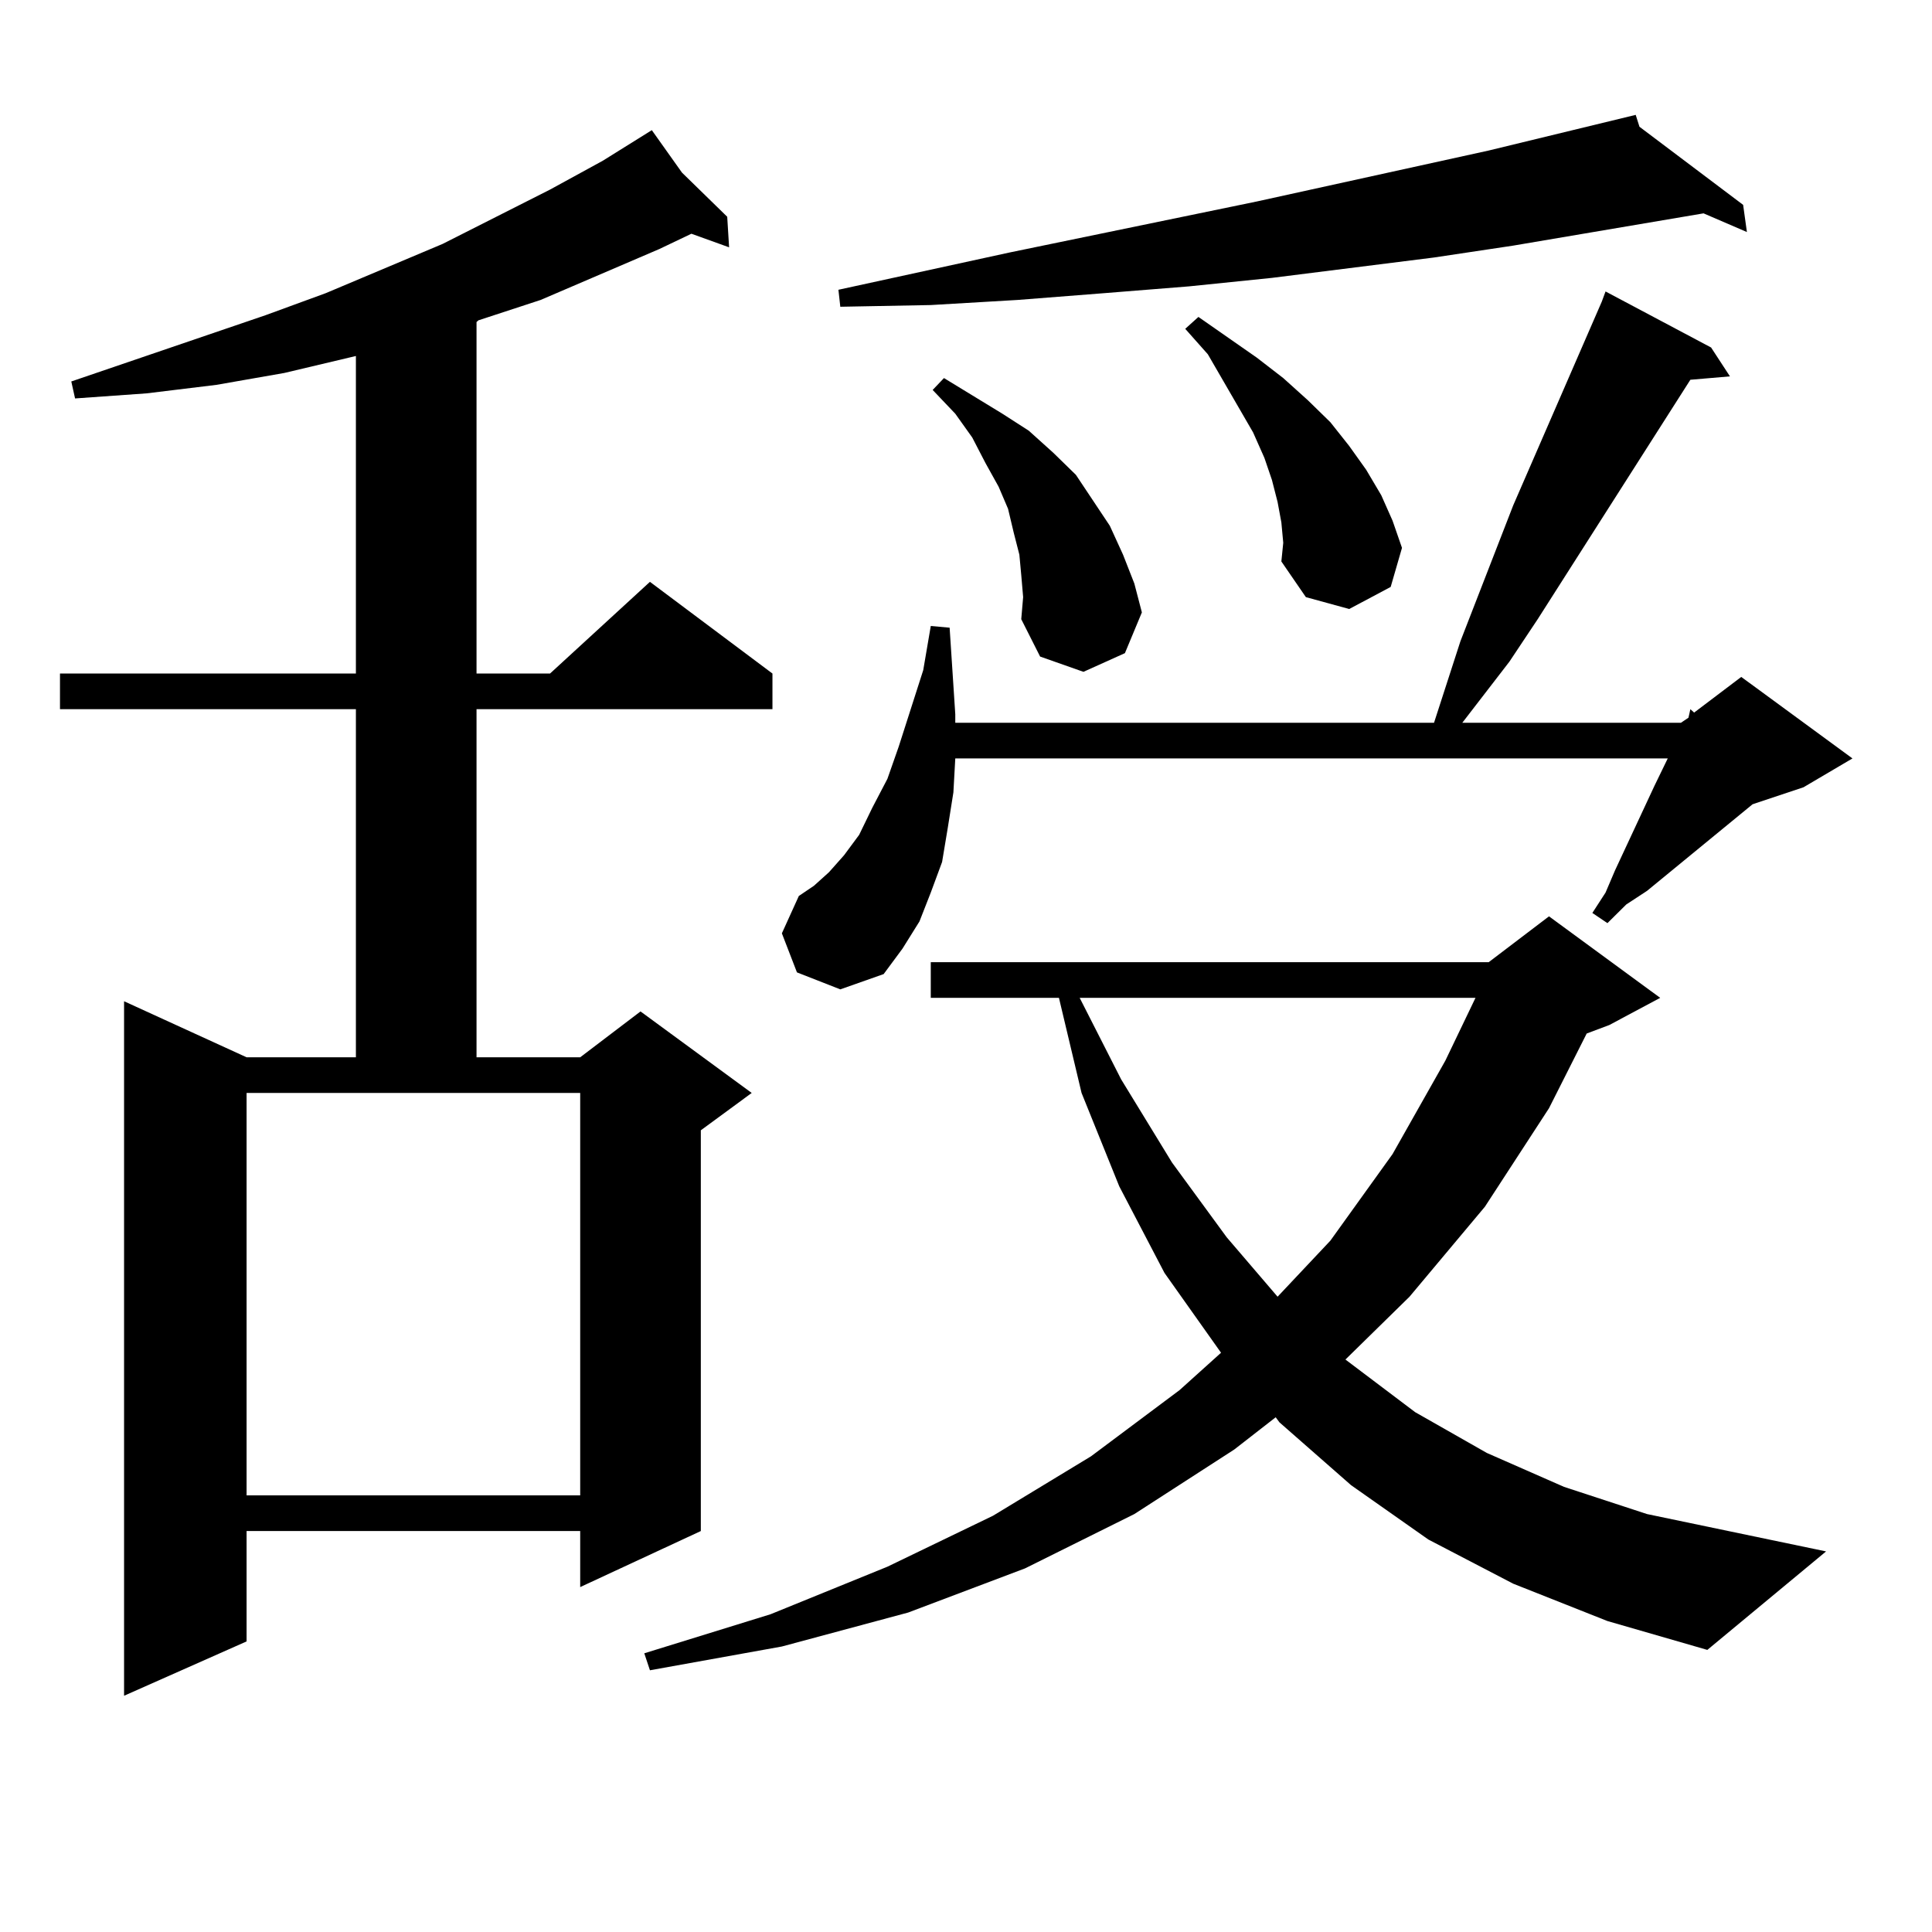
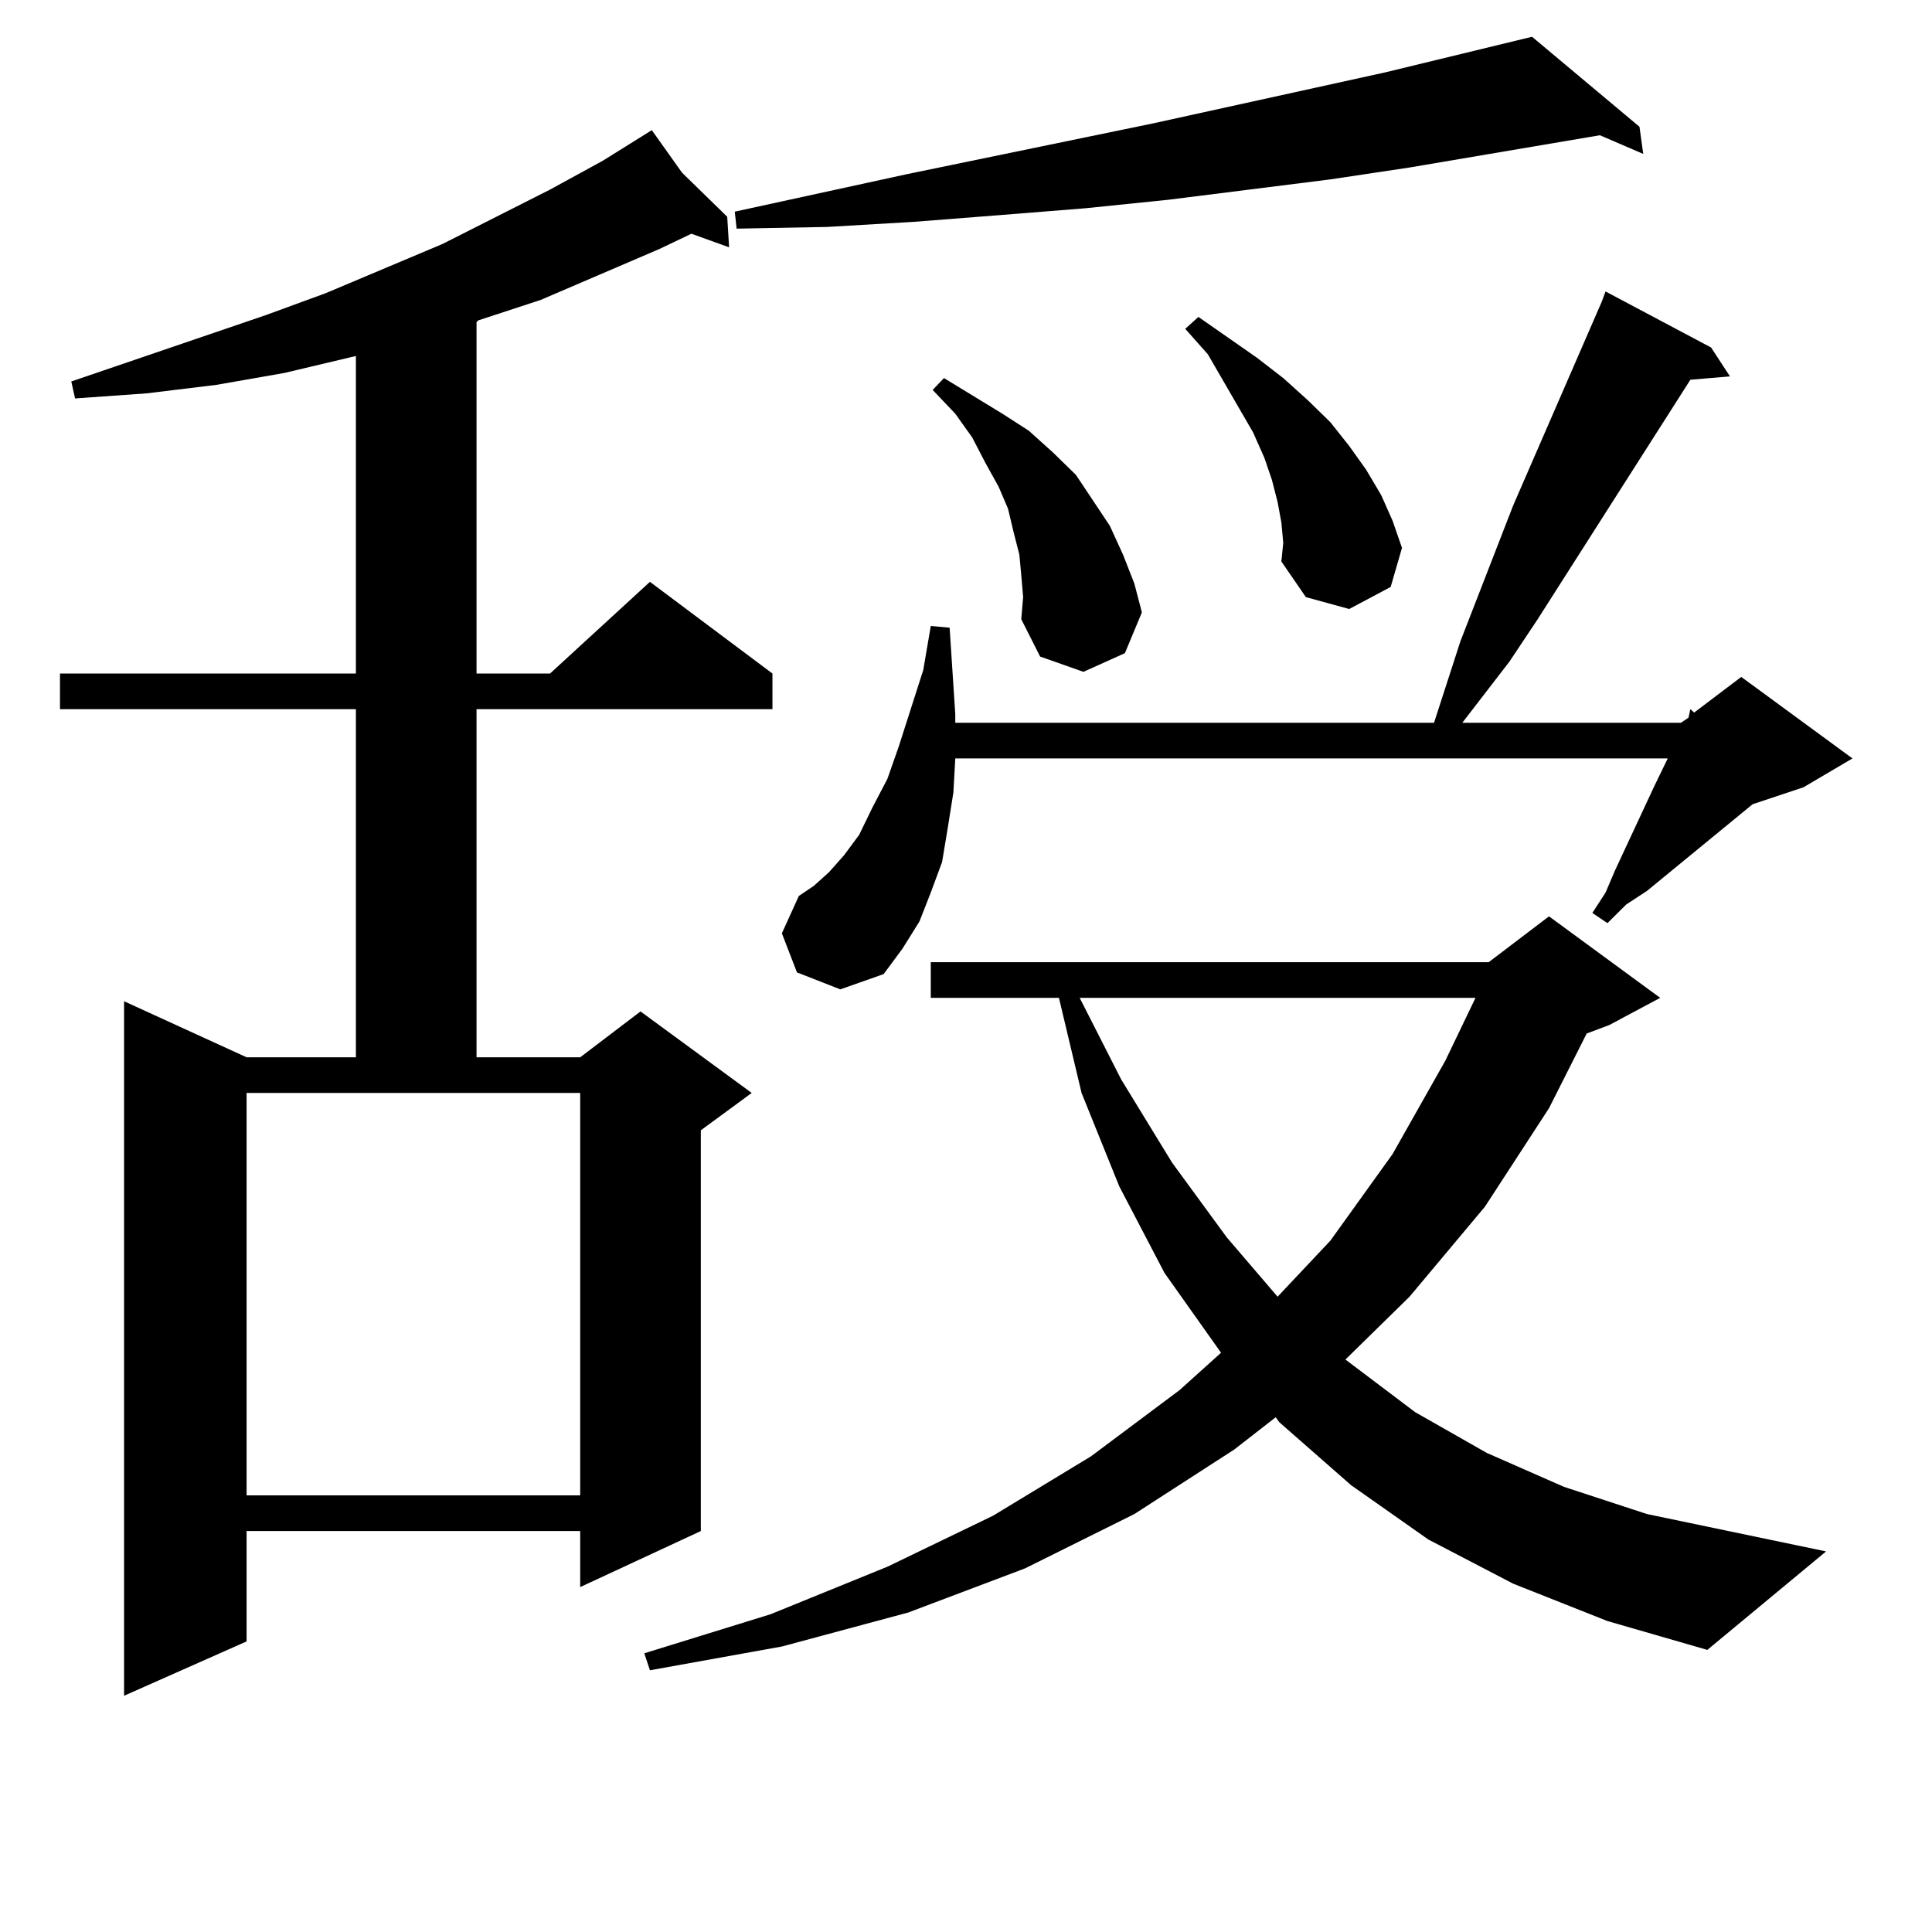
<svg xmlns="http://www.w3.org/2000/svg" version="1.1" id="图层_1" x="0px" y="0px" width="1000px" height="1000px" viewBox="0 0 1000 1000" enable-background="new 0 0 1000 1000" xml:space="preserve">
-   <path d="M352.991,89.34l23.414,22.852l0.976,15.82l-19.512-7.031l-16.585,7.91l-61.462,26.367l-32.194,10.547l-0.976,0.879v181.934  H284.7l51.706-47.461l63.413,47.461v18.457H246.652V547.25h53.657l31.219-23.73l57.56,42.188l-26.341,19.336v207.422l-62.438,29.004  v-29.004H127.631v57.129l-63.413,28.125V518.246l63.413,29.004h56.584V367.074H31.048v-18.457h153.167V184.261l-37.072,8.789  l-35.121,6.152l-36.097,4.395l-37.072,2.637l-1.951-8.789l100.485-34.277l31.219-11.426l60.486-25.488L284.7,98.129l27.316-14.941  l25.365-15.82L352.991,89.34z M127.631,774.008H300.31V565.707H127.631V774.008z M783.225,819.711l-43.901-22.852l-39.999-28.125  l-37.072-32.52l-1.951-2.637l-21.463,16.699l-51.706,33.398l-56.584,28.125l-60.486,22.852l-65.364,17.578l-68.291,12.305  l-2.927-8.789l65.364-20.215l60.486-24.609l54.633-26.367l50.73-30.762l45.853-34.277l21.463-19.336l-29.268-41.309l-23.414-44.824  l-19.512-48.34l-11.707-49.219h-66.34v-18.457h288.773l31.219-23.73l57.56,42.188l-26.341,14.063l-11.707,4.395l-19.512,38.672  l-33.17,50.977l-39.023,46.582l-33.17,32.52l36.097,27.246l37.072,21.094l39.999,17.578l42.926,14.063l92.681,19.336l-61.462,50.977  l-51.706-14.941L783.225,819.711z M412.502,503.304l-7.805-20.215l8.78-19.336l7.805-5.273l7.805-7.031l7.805-8.789l7.805-10.547  l6.829-14.063l7.805-14.941l5.854-16.699l12.683-39.551l3.902-22.852l9.756,0.879l2.927,44.824v4.395H742.25l13.658-42.188  l27.316-70.313l45.853-105.469l1.951-5.273l54.633,29.004l9.756,14.941l-20.487,1.758l-79.022,123.926l-14.634,21.973l-24.39,31.641  h113.168l3.902-2.637l0.976-4.395l1.951,1.758l24.39-18.457l57.56,42.188l-25.365,14.941l-26.341,8.789l-54.633,44.824  l-10.731,7.031l-9.756,9.668l-7.805-5.273l6.829-10.547l4.878-11.426l20.487-43.945l6.829-14.063H494.451l-0.976,17.578  l-2.927,18.457l-2.927,17.578l-5.854,15.82l-5.854,14.941L467.135,491l-9.756,13.184l-22.438,7.91L412.502,503.304z M848.589,65.609  l53.657,40.43l1.951,14.063l-22.438-9.668l-98.534,16.699l-40.975,6.152l-83.9,10.547l-42.926,4.395l-43.901,3.516l-44.877,3.516  l-44.877,2.637l-46.828,0.879l-0.976-8.789l88.778-19.336l127.802-26.367l119.997-26.367l76.096-18.457L848.589,65.609z   M528.597,297.64l-0.976-10.547l-2.927-11.426l-2.927-12.305l-4.878-11.426l-6.829-12.305l-6.829-13.184l-8.78-12.305  l-11.707-12.305l5.854-6.152l30.243,18.457l13.658,8.789l12.683,11.426l11.707,11.426l8.78,13.184l8.78,13.184l6.829,14.941  l5.854,14.941l3.902,14.941l-8.78,21.094l-21.463,9.668l-22.438-7.91l-9.756-19.336l0.976-11.426L528.597,297.64z M558.84,516.488  l21.463,42.188l26.341,43.066l28.292,38.672l26.341,30.762l27.316-29.004l32.194-44.824l27.316-48.34l15.609-32.52H558.84z   M663.228,270.394l-1.951-10.547l-2.927-11.426l-3.902-11.426l-5.854-13.184l-23.414-40.43l-11.707-13.184l6.829-6.152  l30.243,21.094l13.658,10.547l12.683,11.426l11.707,11.426l9.756,12.305l8.78,12.305l7.805,13.184l5.854,13.184l4.878,14.063  l-5.854,20.215l-21.463,11.426l-22.438-6.152l-12.683-18.457l0.976-9.668L663.228,270.394z" />
+   <path d="M352.991,89.34l23.414,22.852l0.976,15.82l-19.512-7.031l-16.585,7.91l-61.462,26.367l-32.194,10.547l-0.976,0.879v181.934  H284.7l51.706-47.461l63.413,47.461v18.457H246.652V547.25h53.657l31.219-23.73l57.56,42.188l-26.341,19.336v207.422l-62.438,29.004  v-29.004H127.631v57.129l-63.413,28.125V518.246l63.413,29.004h56.584V367.074H31.048v-18.457h153.167V184.261l-37.072,8.789  l-35.121,6.152l-36.097,4.395l-37.072,2.637l-1.951-8.789l100.485-34.277l31.219-11.426l60.486-25.488L284.7,98.129l27.316-14.941  l25.365-15.82L352.991,89.34z M127.631,774.008H300.31V565.707H127.631V774.008z M783.225,819.711l-43.901-22.852l-39.999-28.125  l-37.072-32.52l-1.951-2.637l-21.463,16.699l-51.706,33.398l-56.584,28.125l-60.486,22.852l-65.364,17.578l-68.291,12.305  l-2.927-8.789l65.364-20.215l60.486-24.609l54.633-26.367l50.73-30.762l45.853-34.277l21.463-19.336l-29.268-41.309l-23.414-44.824  l-19.512-48.34l-11.707-49.219h-66.34v-18.457h288.773l31.219-23.73l57.56,42.188l-26.341,14.063l-11.707,4.395l-19.512,38.672  l-33.17,50.977l-39.023,46.582l-33.17,32.52l36.097,27.246l37.072,21.094l39.999,17.578l42.926,14.063l92.681,19.336l-61.462,50.977  l-51.706-14.941L783.225,819.711z M412.502,503.304l-7.805-20.215l8.78-19.336l7.805-5.273l7.805-7.031l7.805-8.789l7.805-10.547  l6.829-14.063l7.805-14.941l5.854-16.699l12.683-39.551l3.902-22.852l9.756,0.879l2.927,44.824v4.395H742.25l13.658-42.188  l27.316-70.313l45.853-105.469l1.951-5.273l54.633,29.004l9.756,14.941l-20.487,1.758l-79.022,123.926l-14.634,21.973l-24.39,31.641  h113.168l3.902-2.637l0.976-4.395l1.951,1.758l24.39-18.457l57.56,42.188l-25.365,14.941l-26.341,8.789l-54.633,44.824  l-10.731,7.031l-9.756,9.668l-7.805-5.273l6.829-10.547l4.878-11.426l20.487-43.945l6.829-14.063H494.451l-0.976,17.578  l-2.927,18.457l-2.927,17.578l-5.854,15.82l-5.854,14.941L467.135,491l-9.756,13.184l-22.438,7.91L412.502,503.304z M848.589,65.609  l1.951,14.063l-22.438-9.668l-98.534,16.699l-40.975,6.152l-83.9,10.547l-42.926,4.395l-43.901,3.516l-44.877,3.516  l-44.877,2.637l-46.828,0.879l-0.976-8.789l88.778-19.336l127.802-26.367l119.997-26.367l76.096-18.457L848.589,65.609z   M528.597,297.64l-0.976-10.547l-2.927-11.426l-2.927-12.305l-4.878-11.426l-6.829-12.305l-6.829-13.184l-8.78-12.305  l-11.707-12.305l5.854-6.152l30.243,18.457l13.658,8.789l12.683,11.426l11.707,11.426l8.78,13.184l8.78,13.184l6.829,14.941  l5.854,14.941l3.902,14.941l-8.78,21.094l-21.463,9.668l-22.438-7.91l-9.756-19.336l0.976-11.426L528.597,297.64z M558.84,516.488  l21.463,42.188l26.341,43.066l28.292,38.672l26.341,30.762l27.316-29.004l32.194-44.824l27.316-48.34l15.609-32.52H558.84z   M663.228,270.394l-1.951-10.547l-2.927-11.426l-3.902-11.426l-5.854-13.184l-23.414-40.43l-11.707-13.184l6.829-6.152  l30.243,21.094l13.658,10.547l12.683,11.426l11.707,11.426l9.756,12.305l8.78,12.305l7.805,13.184l5.854,13.184l4.878,14.063  l-5.854,20.215l-21.463,11.426l-22.438-6.152l-12.683-18.457l0.976-9.668L663.228,270.394z" />
</svg>